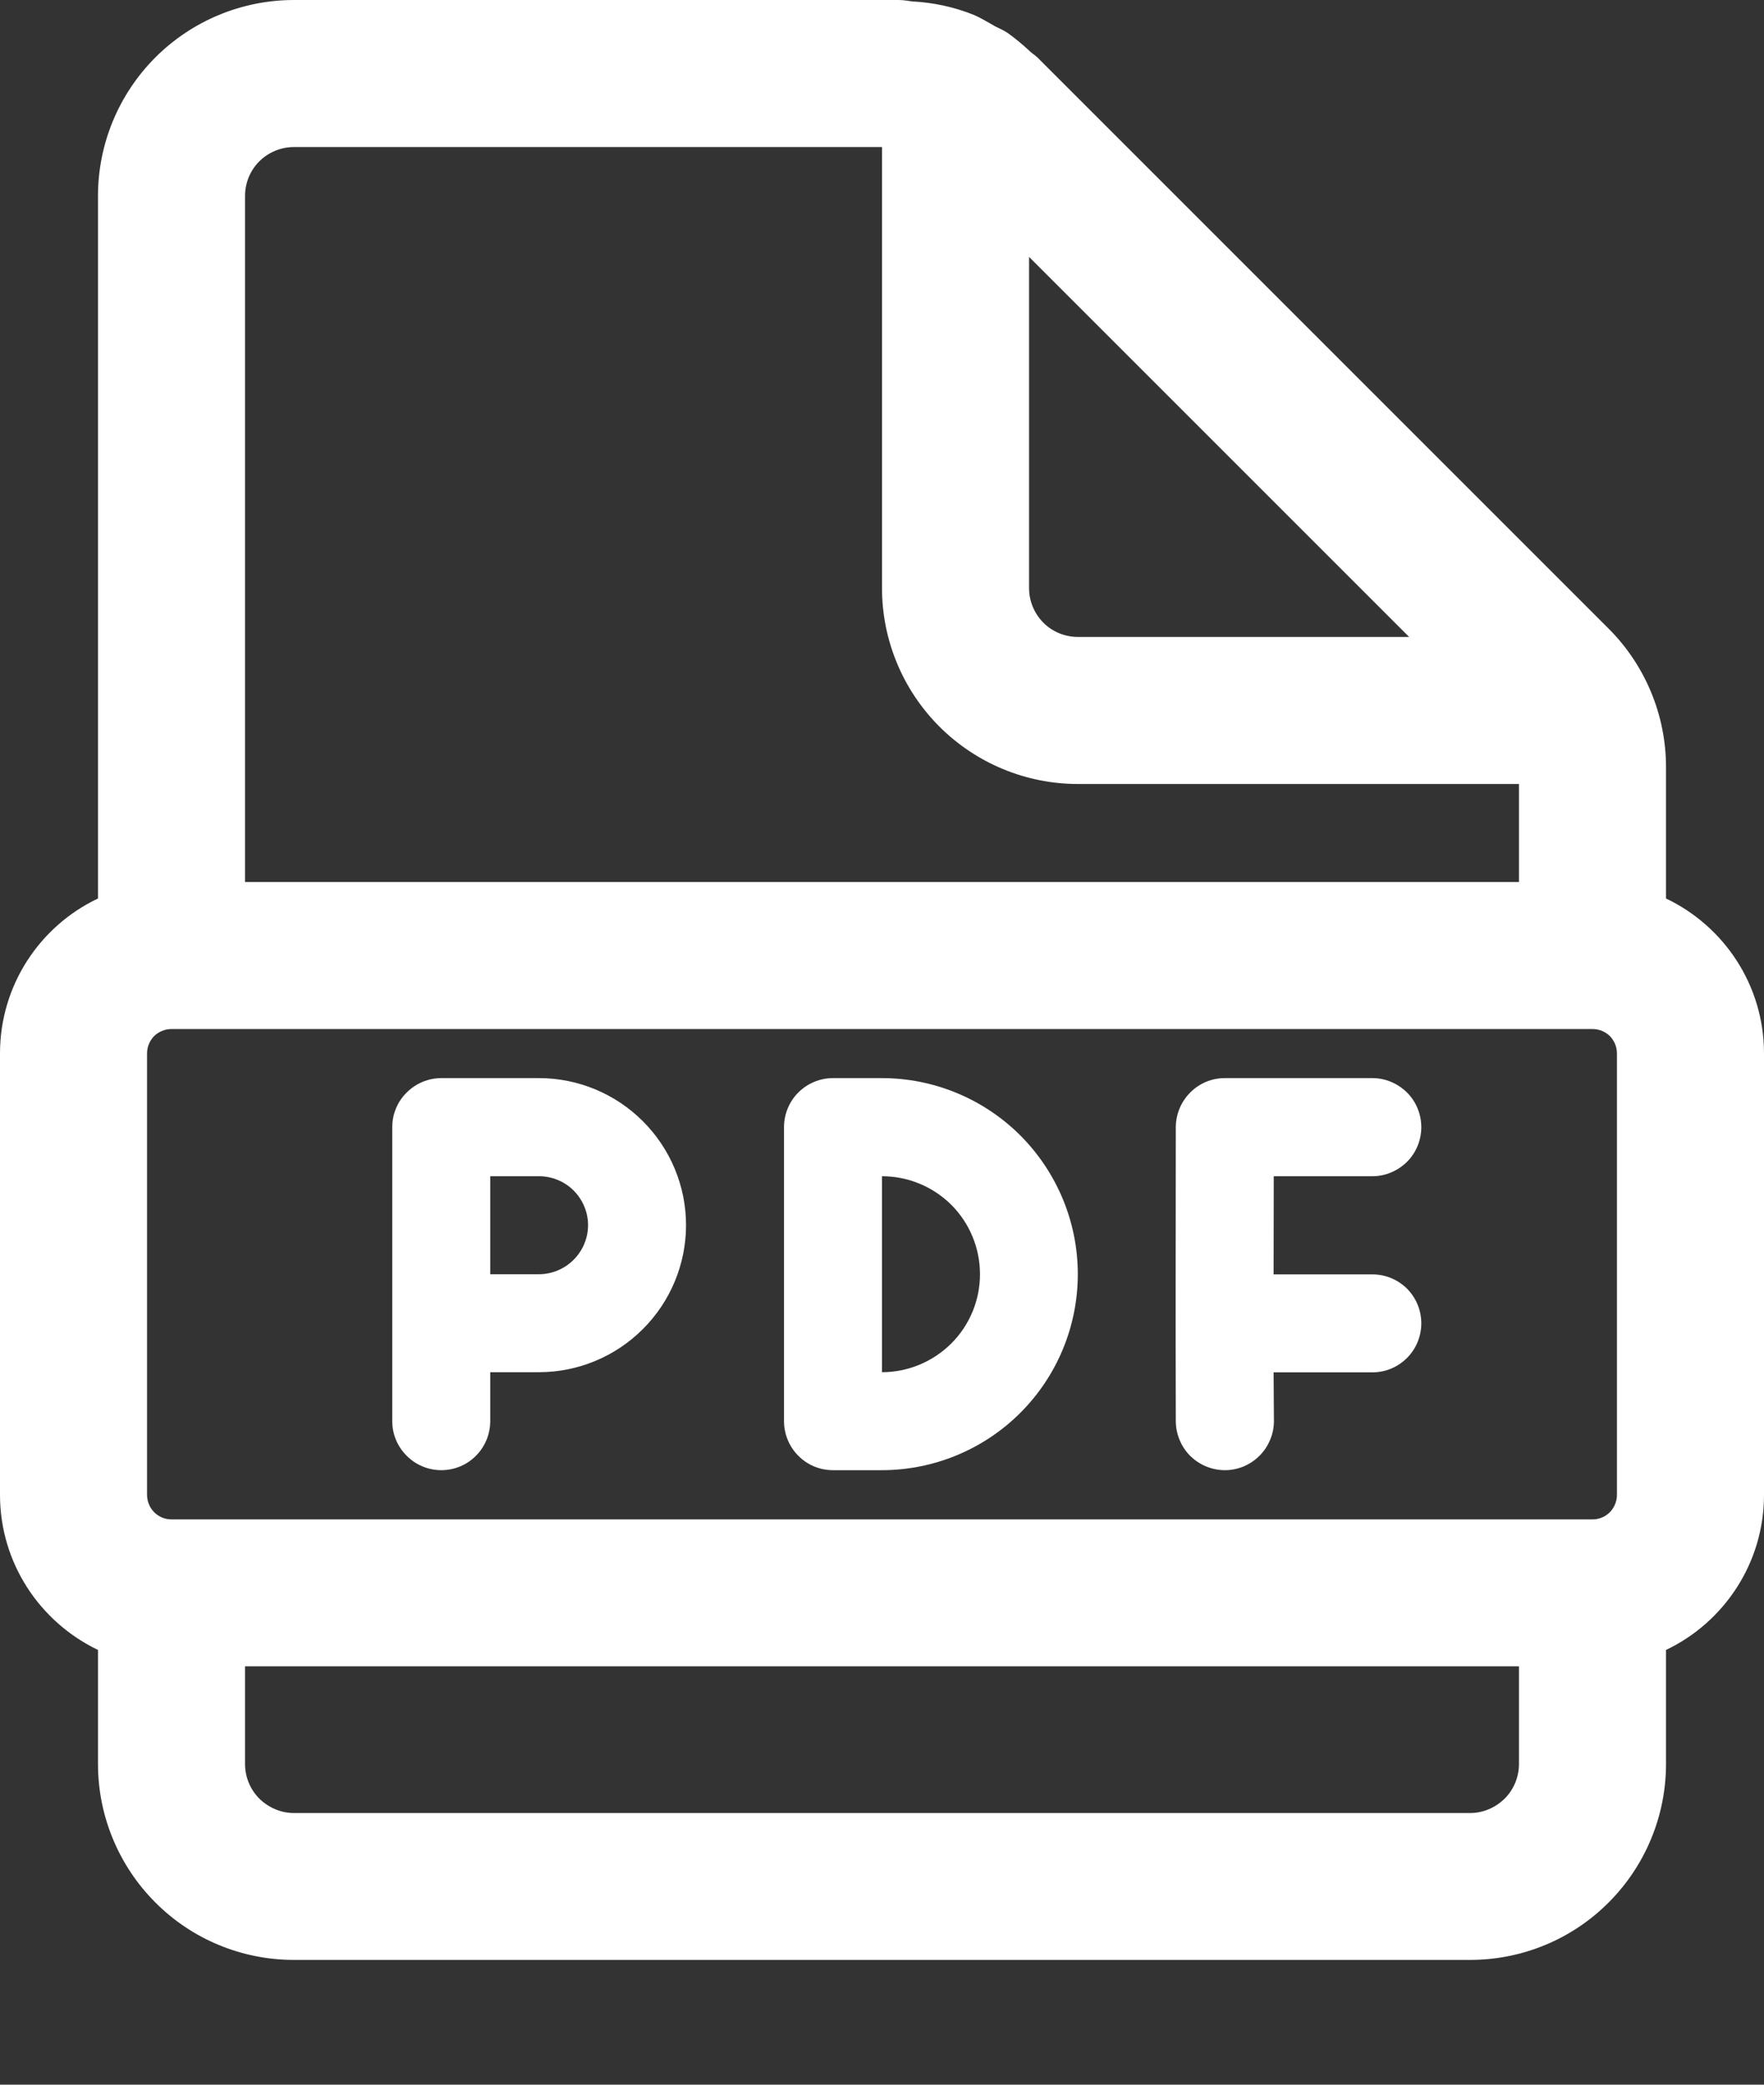
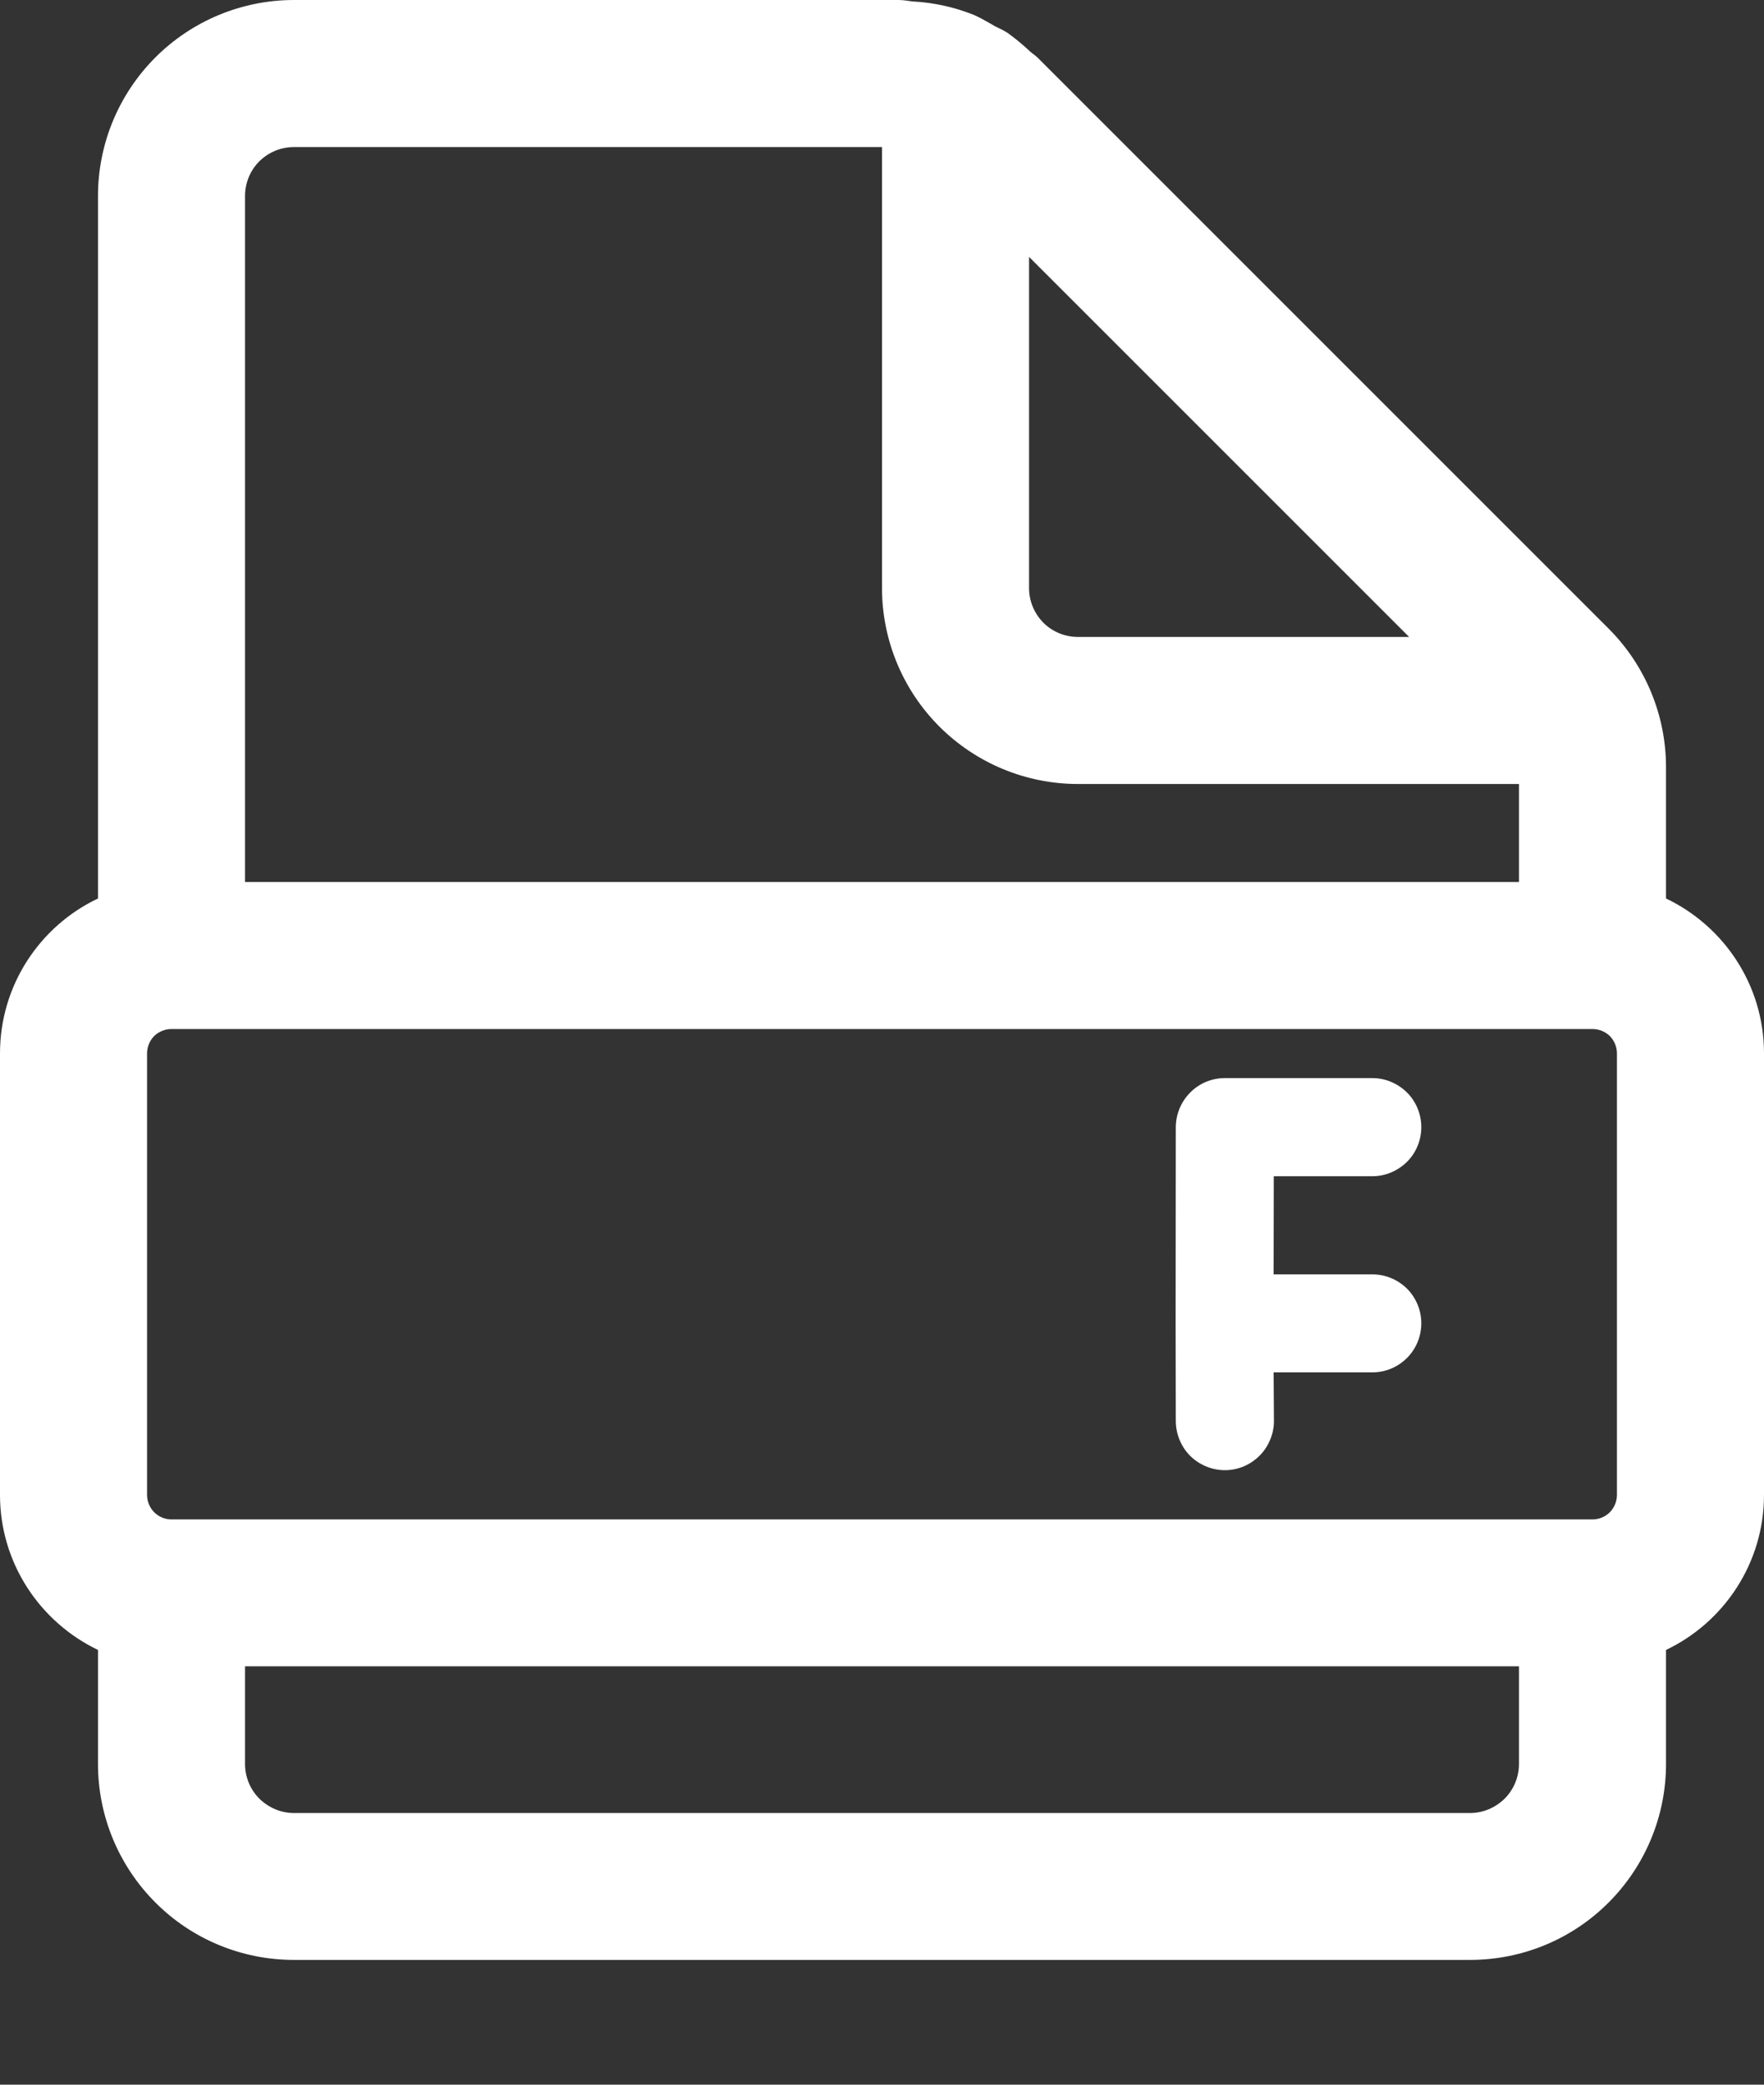
<svg xmlns="http://www.w3.org/2000/svg" width="11" height="13" viewBox="0 0 11 13" fill="none">
  <rect x="0" y="0" width="11" height="13" fill="#333333" stroke="none" />
-   <path d="M2.752 6.723C2.671 6.723 2.593 6.756 2.536 6.813C2.478 6.87 2.446 6.948 2.446 7.029V8.862C2.446 8.943 2.478 9.021 2.536 9.078C2.593 9.136 2.671 9.168 2.752 9.168C2.833 9.168 2.911 9.136 2.968 9.078C3.025 9.021 3.057 8.943 3.057 8.862V8.557H3.361C3.604 8.557 3.837 8.46 4.009 8.288C4.181 8.116 4.278 7.883 4.278 7.64C4.278 7.397 4.181 7.164 4.009 6.992C3.837 6.82 3.604 6.723 3.361 6.723H2.752ZM3.361 7.946H3.057V7.335H3.361C3.442 7.335 3.52 7.367 3.577 7.424C3.634 7.481 3.667 7.559 3.667 7.64C3.667 7.721 3.634 7.799 3.577 7.856C3.52 7.913 3.442 7.946 3.361 7.946Z" fill="white" />
-   <path d="M7.332 7.028C7.333 6.947 7.365 6.87 7.422 6.813C7.479 6.755 7.557 6.723 7.638 6.723H8.558C8.639 6.723 8.716 6.756 8.774 6.813C8.831 6.87 8.863 6.948 8.863 7.029C8.863 7.11 8.831 7.188 8.774 7.245C8.716 7.302 8.639 7.335 8.558 7.335H7.943L7.942 7.947H8.558C8.639 7.947 8.716 7.979 8.774 8.036C8.831 8.094 8.863 8.171 8.863 8.252C8.863 8.333 8.831 8.411 8.774 8.468C8.716 8.526 8.639 8.558 8.558 8.558H7.942L7.944 8.862C7.944 8.902 7.936 8.942 7.92 8.979C7.905 9.016 7.883 9.049 7.854 9.078C7.797 9.135 7.72 9.168 7.639 9.168C7.558 9.168 7.48 9.136 7.422 9.079C7.365 9.022 7.333 8.944 7.332 8.863L7.331 8.253V8.252L7.332 7.028Z" fill="white" />
-   <path d="M5.194 6.723C5.113 6.723 5.035 6.756 4.978 6.813C4.921 6.87 4.889 6.948 4.889 7.029V8.862C4.889 8.943 4.921 9.021 4.978 9.078C5.035 9.136 5.113 9.168 5.194 9.168H5.499C5.823 9.168 6.134 9.039 6.363 8.81C6.592 8.581 6.721 8.27 6.721 7.946C6.721 7.621 6.592 7.311 6.363 7.081C6.134 6.852 5.823 6.723 5.499 6.723H5.194ZM5.5 8.557V7.335C5.662 7.335 5.817 7.399 5.932 7.513C6.047 7.628 6.111 7.784 6.111 7.946C6.111 8.108 6.047 8.263 5.932 8.378C5.817 8.492 5.662 8.557 5.5 8.557Z" fill="white" />
+   <path d="M7.332 7.028C7.333 6.947 7.365 6.87 7.422 6.813C7.479 6.755 7.557 6.723 7.638 6.723H8.558C8.639 6.723 8.716 6.756 8.774 6.813C8.831 6.87 8.863 6.948 8.863 7.029C8.863 7.11 8.831 7.188 8.774 7.245C8.716 7.302 8.639 7.335 8.558 7.335H7.943L7.942 7.947H8.558C8.639 7.947 8.716 7.979 8.774 8.036C8.831 8.094 8.863 8.171 8.863 8.252C8.863 8.333 8.831 8.411 8.774 8.468C8.716 8.526 8.639 8.558 8.558 8.558H7.942L7.944 8.862C7.944 8.902 7.936 8.942 7.92 8.979C7.905 9.016 7.883 9.049 7.854 9.078C7.797 9.135 7.72 9.168 7.639 9.168C7.558 9.168 7.48 9.136 7.422 9.079C7.365 9.022 7.333 8.944 7.332 8.863L7.331 8.253V8.252Z" fill="white" />
  <path d="M10.389 11V10.289C10.75 10.117 11 9.748 11 9.322V6.569C11 6.143 10.75 5.775 10.389 5.603V4.784C10.389 4.46 10.26 4.149 10.031 3.92L6.469 0.358C6.459 0.349 6.449 0.341 6.439 0.334C6.431 0.328 6.424 0.322 6.417 0.315C6.375 0.276 6.33 0.239 6.283 0.205C6.267 0.195 6.251 0.186 6.234 0.178L6.205 0.164L6.174 0.146C6.141 0.127 6.107 0.108 6.073 0.093C5.951 0.044 5.822 0.016 5.691 0.009C5.679 0.008 5.667 0.006 5.655 0.004C5.639 0.002 5.622 0 5.605 0H1.833C1.509 0 1.198 0.129 0.969 0.358C0.74 0.587 0.611 0.898 0.611 1.222V5.603C0.25 5.774 0 6.143 0 6.569V9.322C0 9.748 0.25 10.116 0.611 10.289V11C0.611 11.324 0.74 11.635 0.969 11.864C1.198 12.094 1.509 12.222 1.833 12.222H9.167C9.491 12.222 9.802 12.094 10.031 11.864C10.26 11.635 10.389 11.324 10.389 11ZM9.167 11.306H1.833C1.752 11.306 1.675 11.273 1.617 11.216C1.56 11.159 1.528 11.081 1.528 11V10.391H9.472V11C9.472 11.081 9.44 11.159 9.383 11.216C9.325 11.273 9.248 11.306 9.167 11.306ZM9.472 4.889V5.5H1.528V1.222C1.528 1.141 1.56 1.063 1.617 1.006C1.675 0.949 1.752 0.917 1.833 0.917H5.5V3.667C5.5 3.991 5.629 4.302 5.858 4.531C6.087 4.76 6.398 4.889 6.722 4.889H9.472ZM8.787 3.972H6.722C6.641 3.972 6.563 3.94 6.506 3.883C6.449 3.825 6.417 3.748 6.417 3.667V1.602L8.787 3.972ZM1.069 6.417H9.931C9.971 6.417 10.01 6.433 10.039 6.461C10.067 6.49 10.083 6.529 10.083 6.569V9.322C10.083 9.362 10.067 9.401 10.039 9.43C10.01 9.459 9.971 9.475 9.931 9.475H1.069C1.029 9.475 0.99 9.459 0.961 9.43C0.933 9.401 0.917 9.362 0.917 9.322V6.569C0.917 6.529 0.933 6.49 0.961 6.461C0.99 6.433 1.029 6.417 1.069 6.417Z" fill="white" />
</svg>